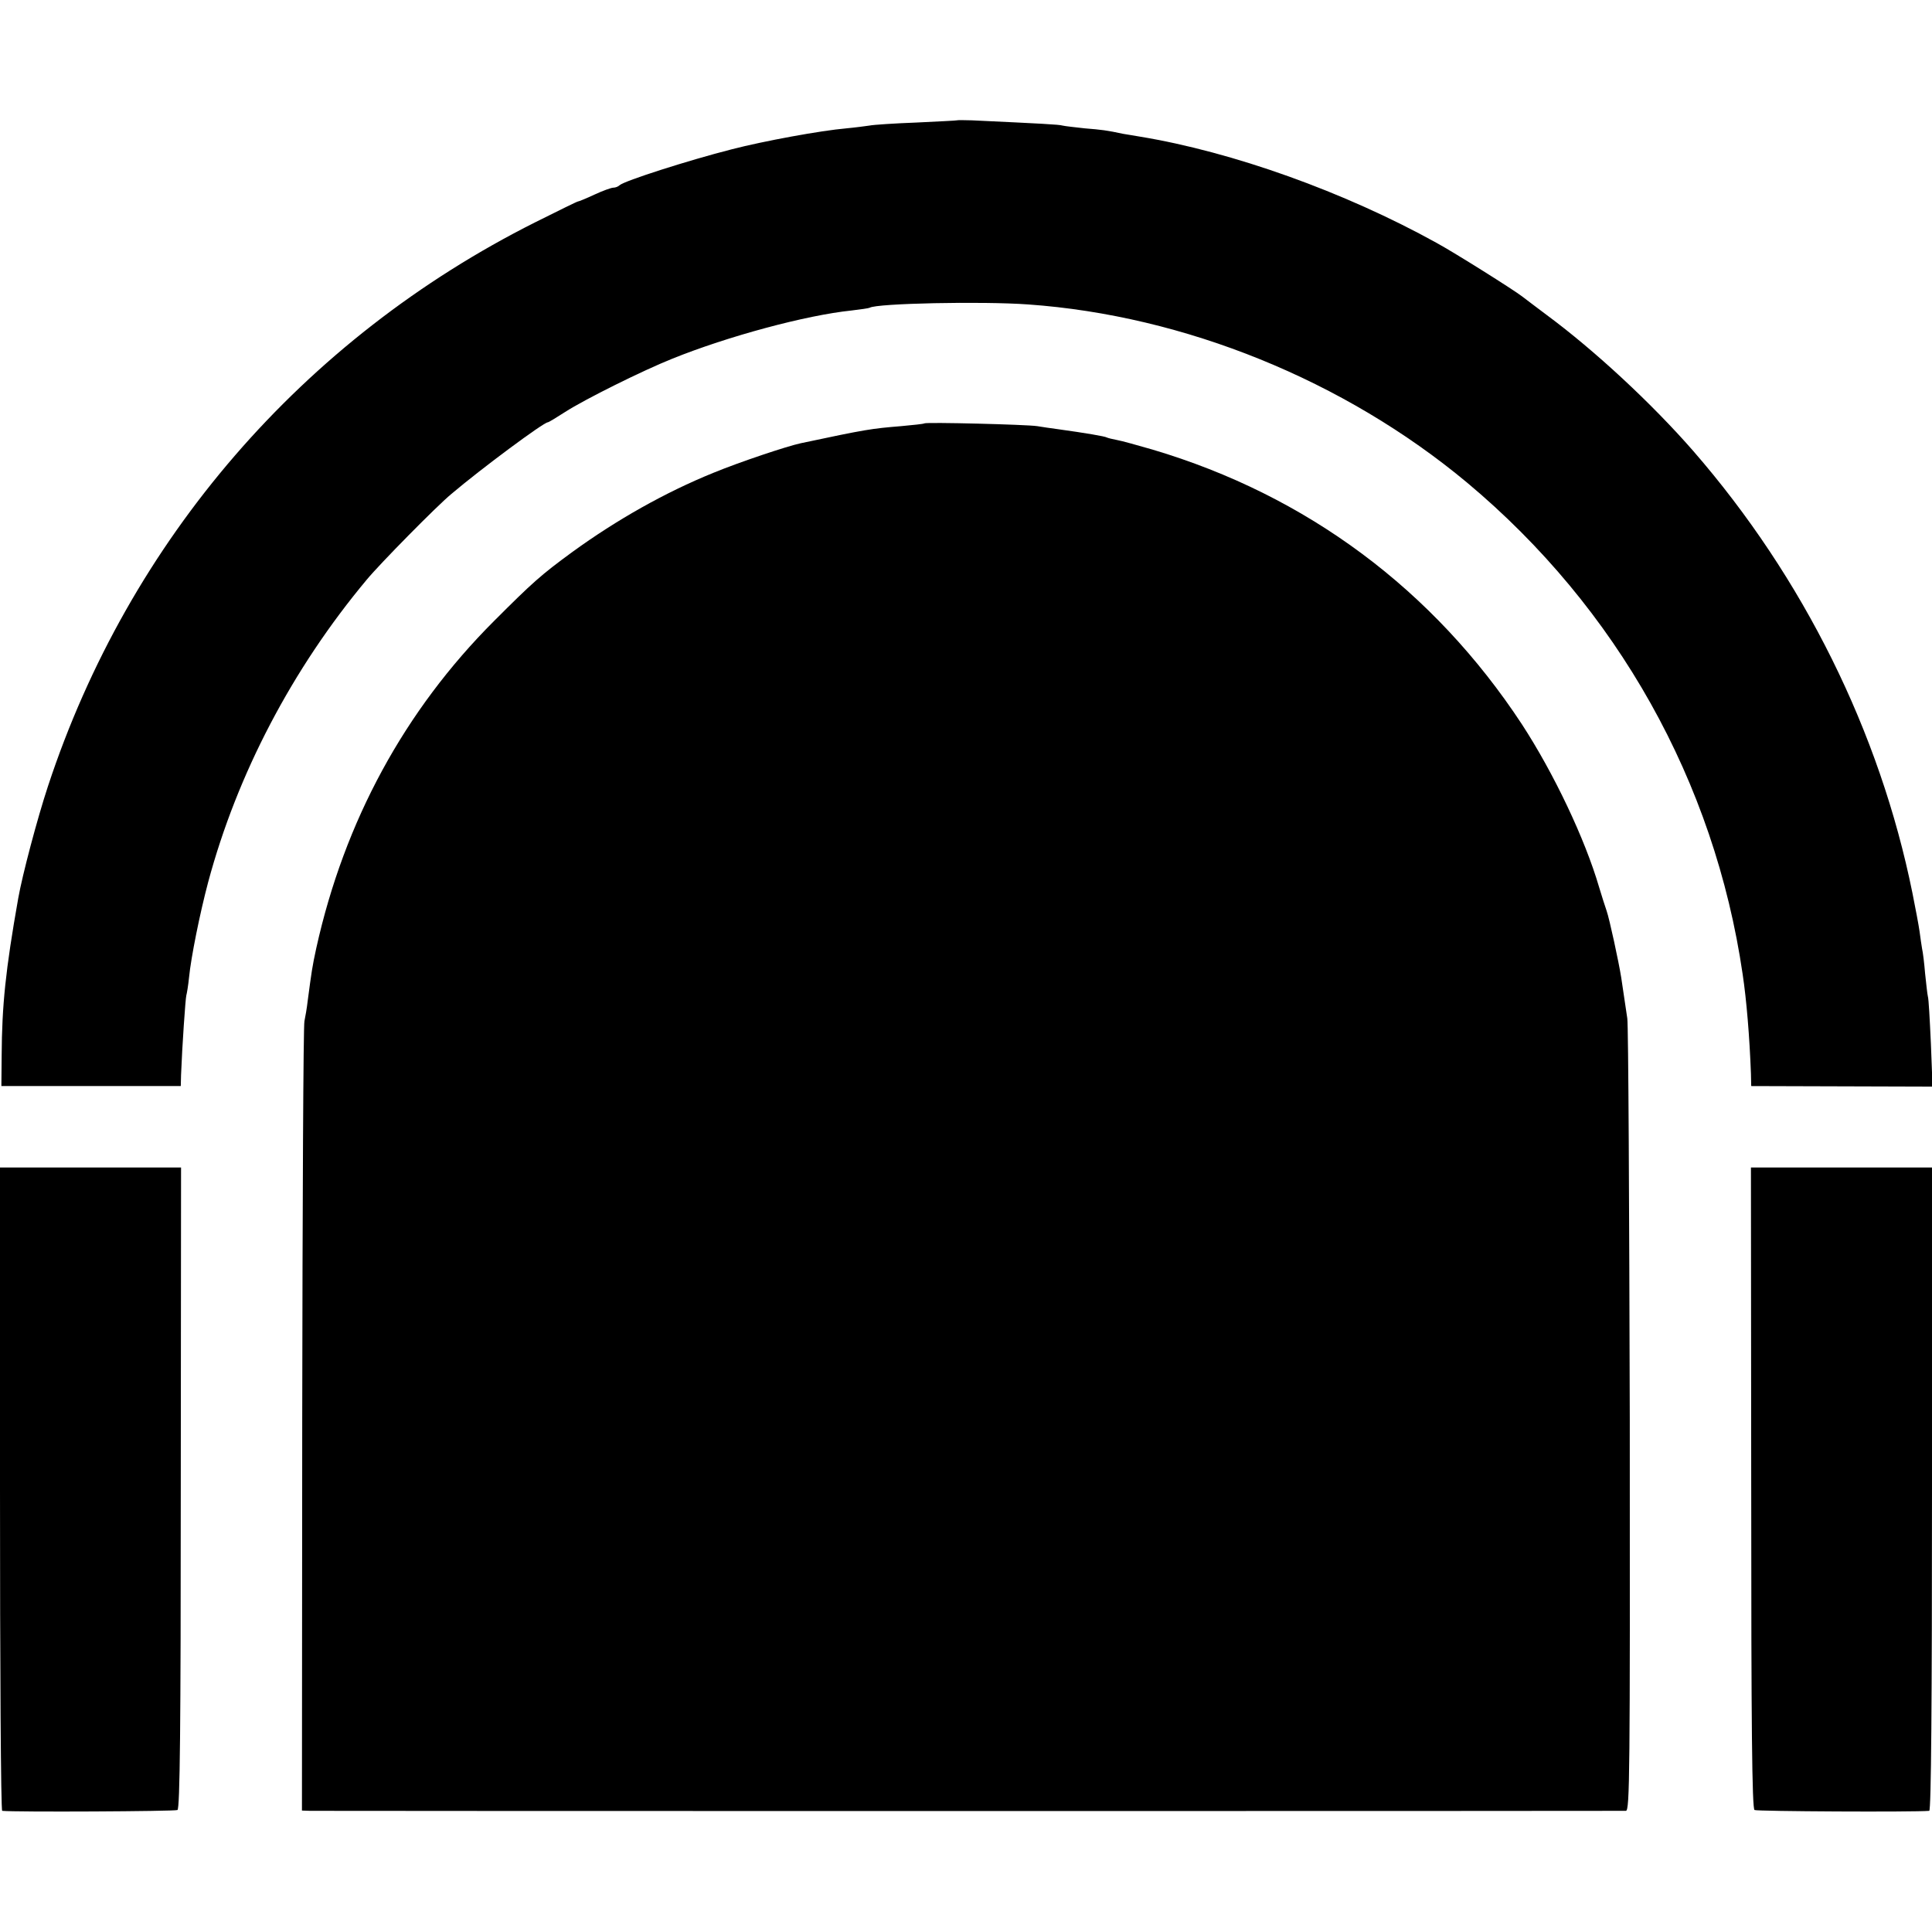
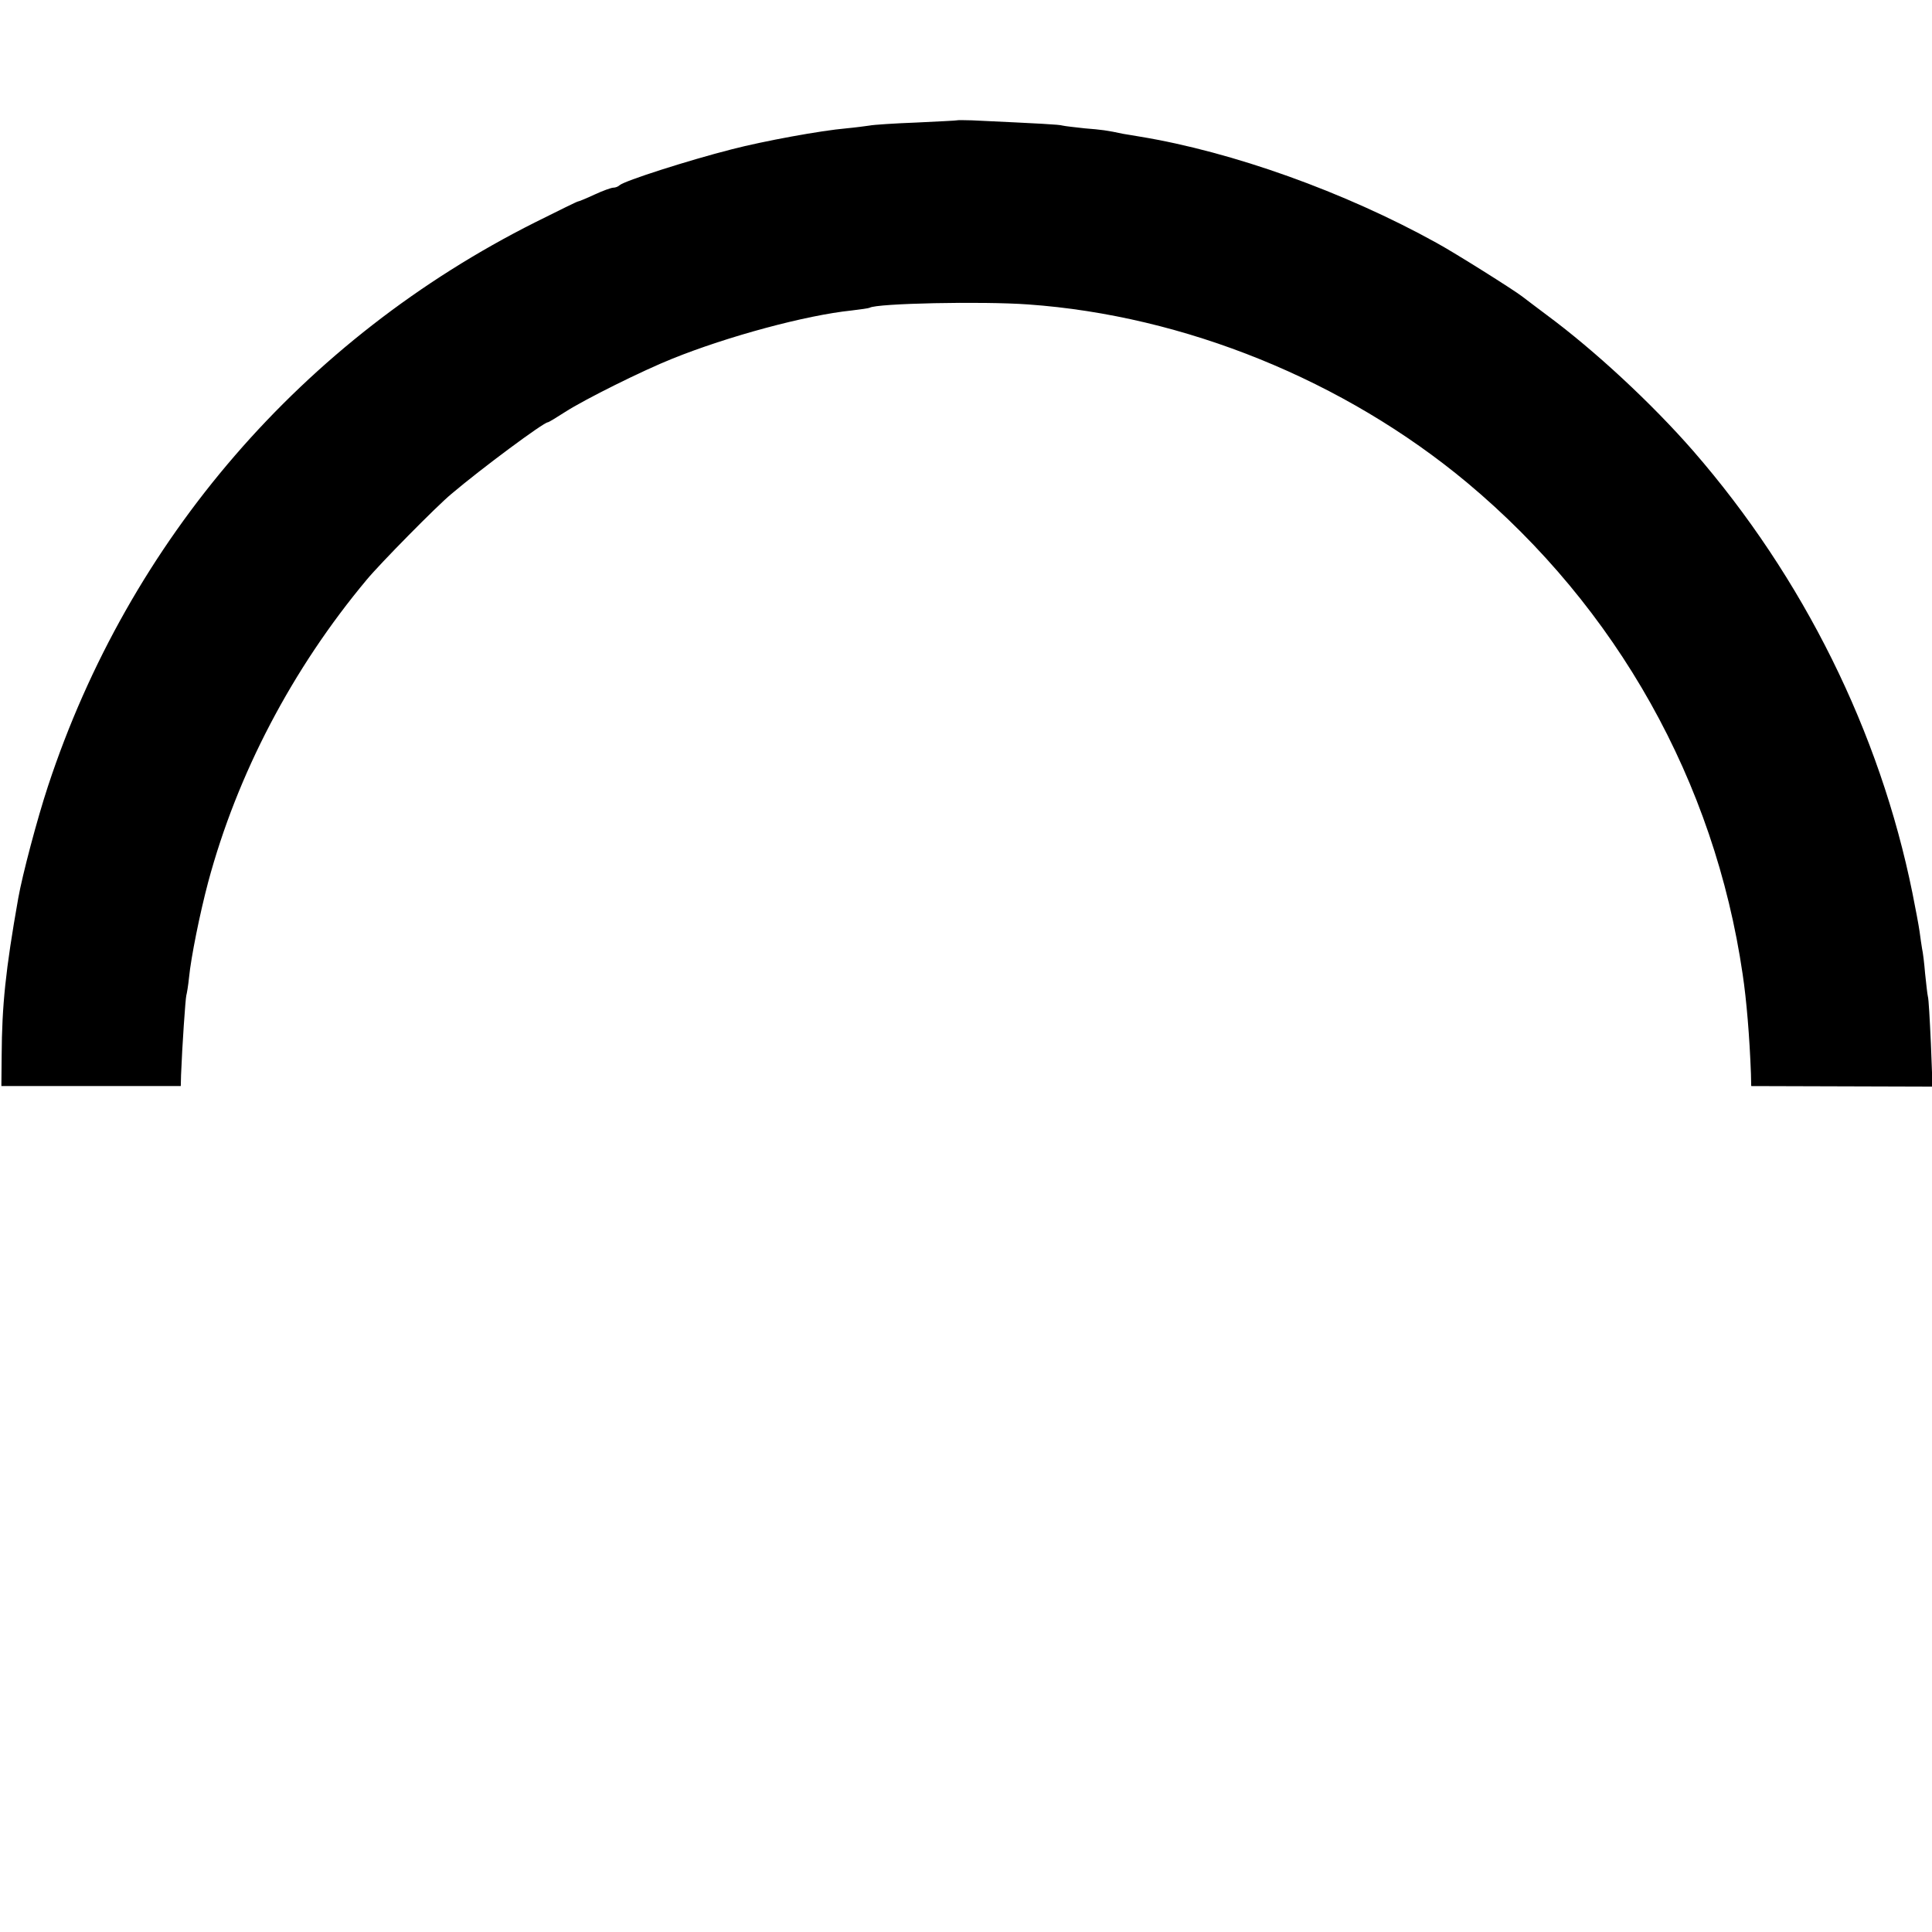
<svg xmlns="http://www.w3.org/2000/svg" version="1.0" width="700pt" height="700pt" viewBox="0 0 700 700" preserveAspectRatio="xMidYMid meet">
  <g transform="translate(0,700) scale(0.1,-0.1)" fill="#000000" stroke="none">
    <path d="M3467 6564 c-1 -1 -67 -4 -147 -8 -80 -3 -156 -8 -170 -11 -14 -2 -51 -7 -83 -10 -93 -8 -300 -46 -416 -76 -157 -40 -388 -114 -406 -130 -5 -5 -15 -9 -23 -9 -7 0 -38 -11 -68 -25 -30 -14 -57 -25 -60 -25 -3 0 -72 -34 -154 -75 -843 -423 -1472 -1151 -1766 -2043 -39 -118 -93 -322 -108 -407 -46 -260 -59 -388 -60 -570 l-1 -110 325 0 325 0 1 40 c4 105 16 277 19 288 2 7 7 36 10 66 7 72 39 231 69 344 105 392 305 774 575 1097 48 58 254 267 306 310 111 94 335 260 350 260 3 0 31 17 62 37 73 47 283 151 388 193 203 82 486 158 650 175 33 4 62 8 66 10 25 16 408 24 574 12 566 -40 1146 -275 1591 -646 543 -454 896 -1083 998 -1781 14 -93 25 -226 30 -360 l1 -45 329 -1 328 -1 -6 156 c-4 86 -8 163 -11 171 -2 8 -6 46 -10 83 -3 37 -8 78 -11 90 -2 12 -6 39 -9 62 -3 22 -15 85 -26 140 -118 583 -395 1142 -794 1601 -151 173 -357 364 -530 492 -38 29 -79 59 -90 68 -31 24 -244 158 -310 194 -334 185 -740 330 -1075 385 -19 3 -46 8 -60 10 -61 13 -78 15 -140 20 -36 4 -72 8 -80 10 -13 4 -75 7 -328 19 -29 1 -54 1 -55 0z" />
-     <path d="M3349 5466 c-2 -2 -40 -6 -84 -10 -108 -9 -124 -11 -364 -62 -51 -11 -221 -68 -316 -107 -175 -71 -350 -170 -510 -286 -115 -84 -145 -111 -285 -251 -324 -324 -542 -725 -644 -1185 -15 -69 -17 -85 -31 -190 -3 -27 -9 -61 -12 -75 -4 -14 -7 -663 -8 -1443 l-1 -1417 30 -1 c38 -1 4745 -1 4767 0 14 1 15 135 14 1413 -2 777 -5 1433 -9 1458 -11 75 -16 108 -22 148 -9 57 -43 214 -53 242 -5 14 -17 52 -27 85 -51 175 -164 413 -280 591 -320 487 -779 829 -1338 995 -55 16 -113 32 -130 35 -16 3 -32 7 -36 9 -6 4 -76 16 -177 30 -23 3 -57 8 -75 11 -40 6 -403 15 -409 10z" />
-     <path d="M0 1605 c0 -641 3 -1165 8 -1166 45 -5 627 -2 635 3 9 5 12 302 12 1168 l1 1160 -328 0 -328 0 0 -1165z" />
-     <path d="M6345 1610 c0 -866 3 -1163 12 -1168 8 -5 575 -8 633 -3 7 1 10 397 10 1166 l0 1165 -328 0 -328 0 1 -1160z" />
  </g>
</svg>